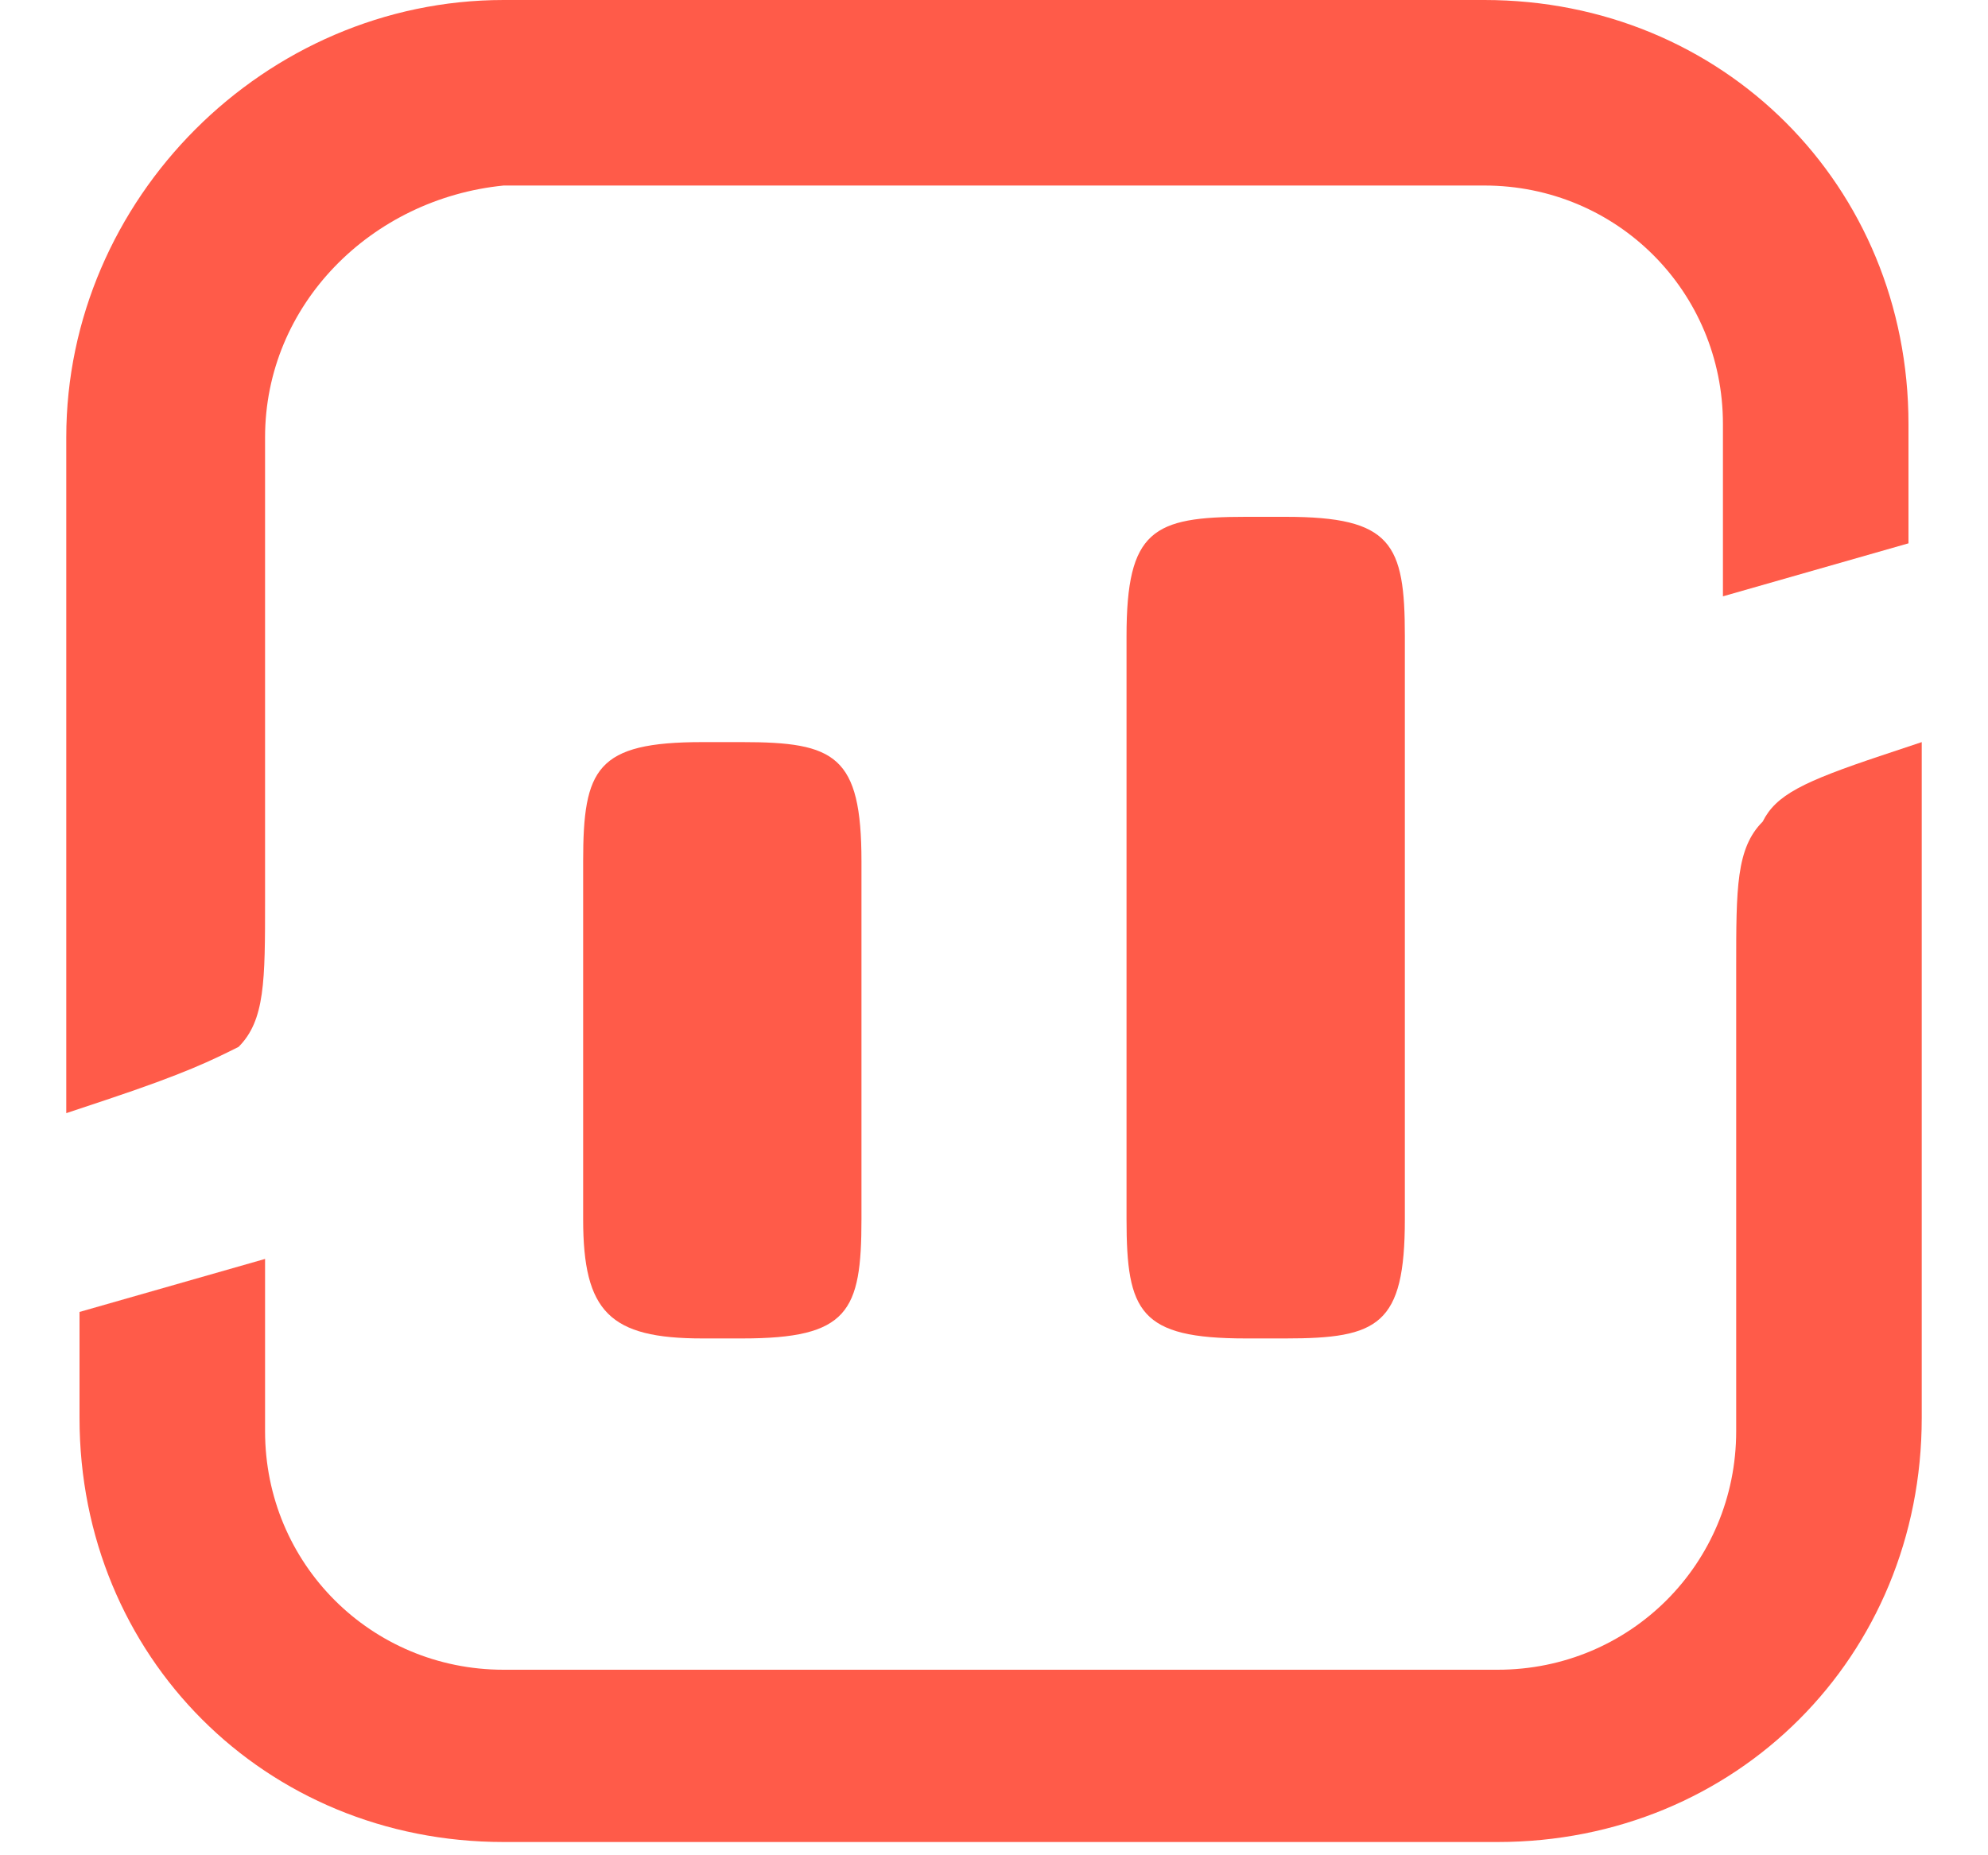
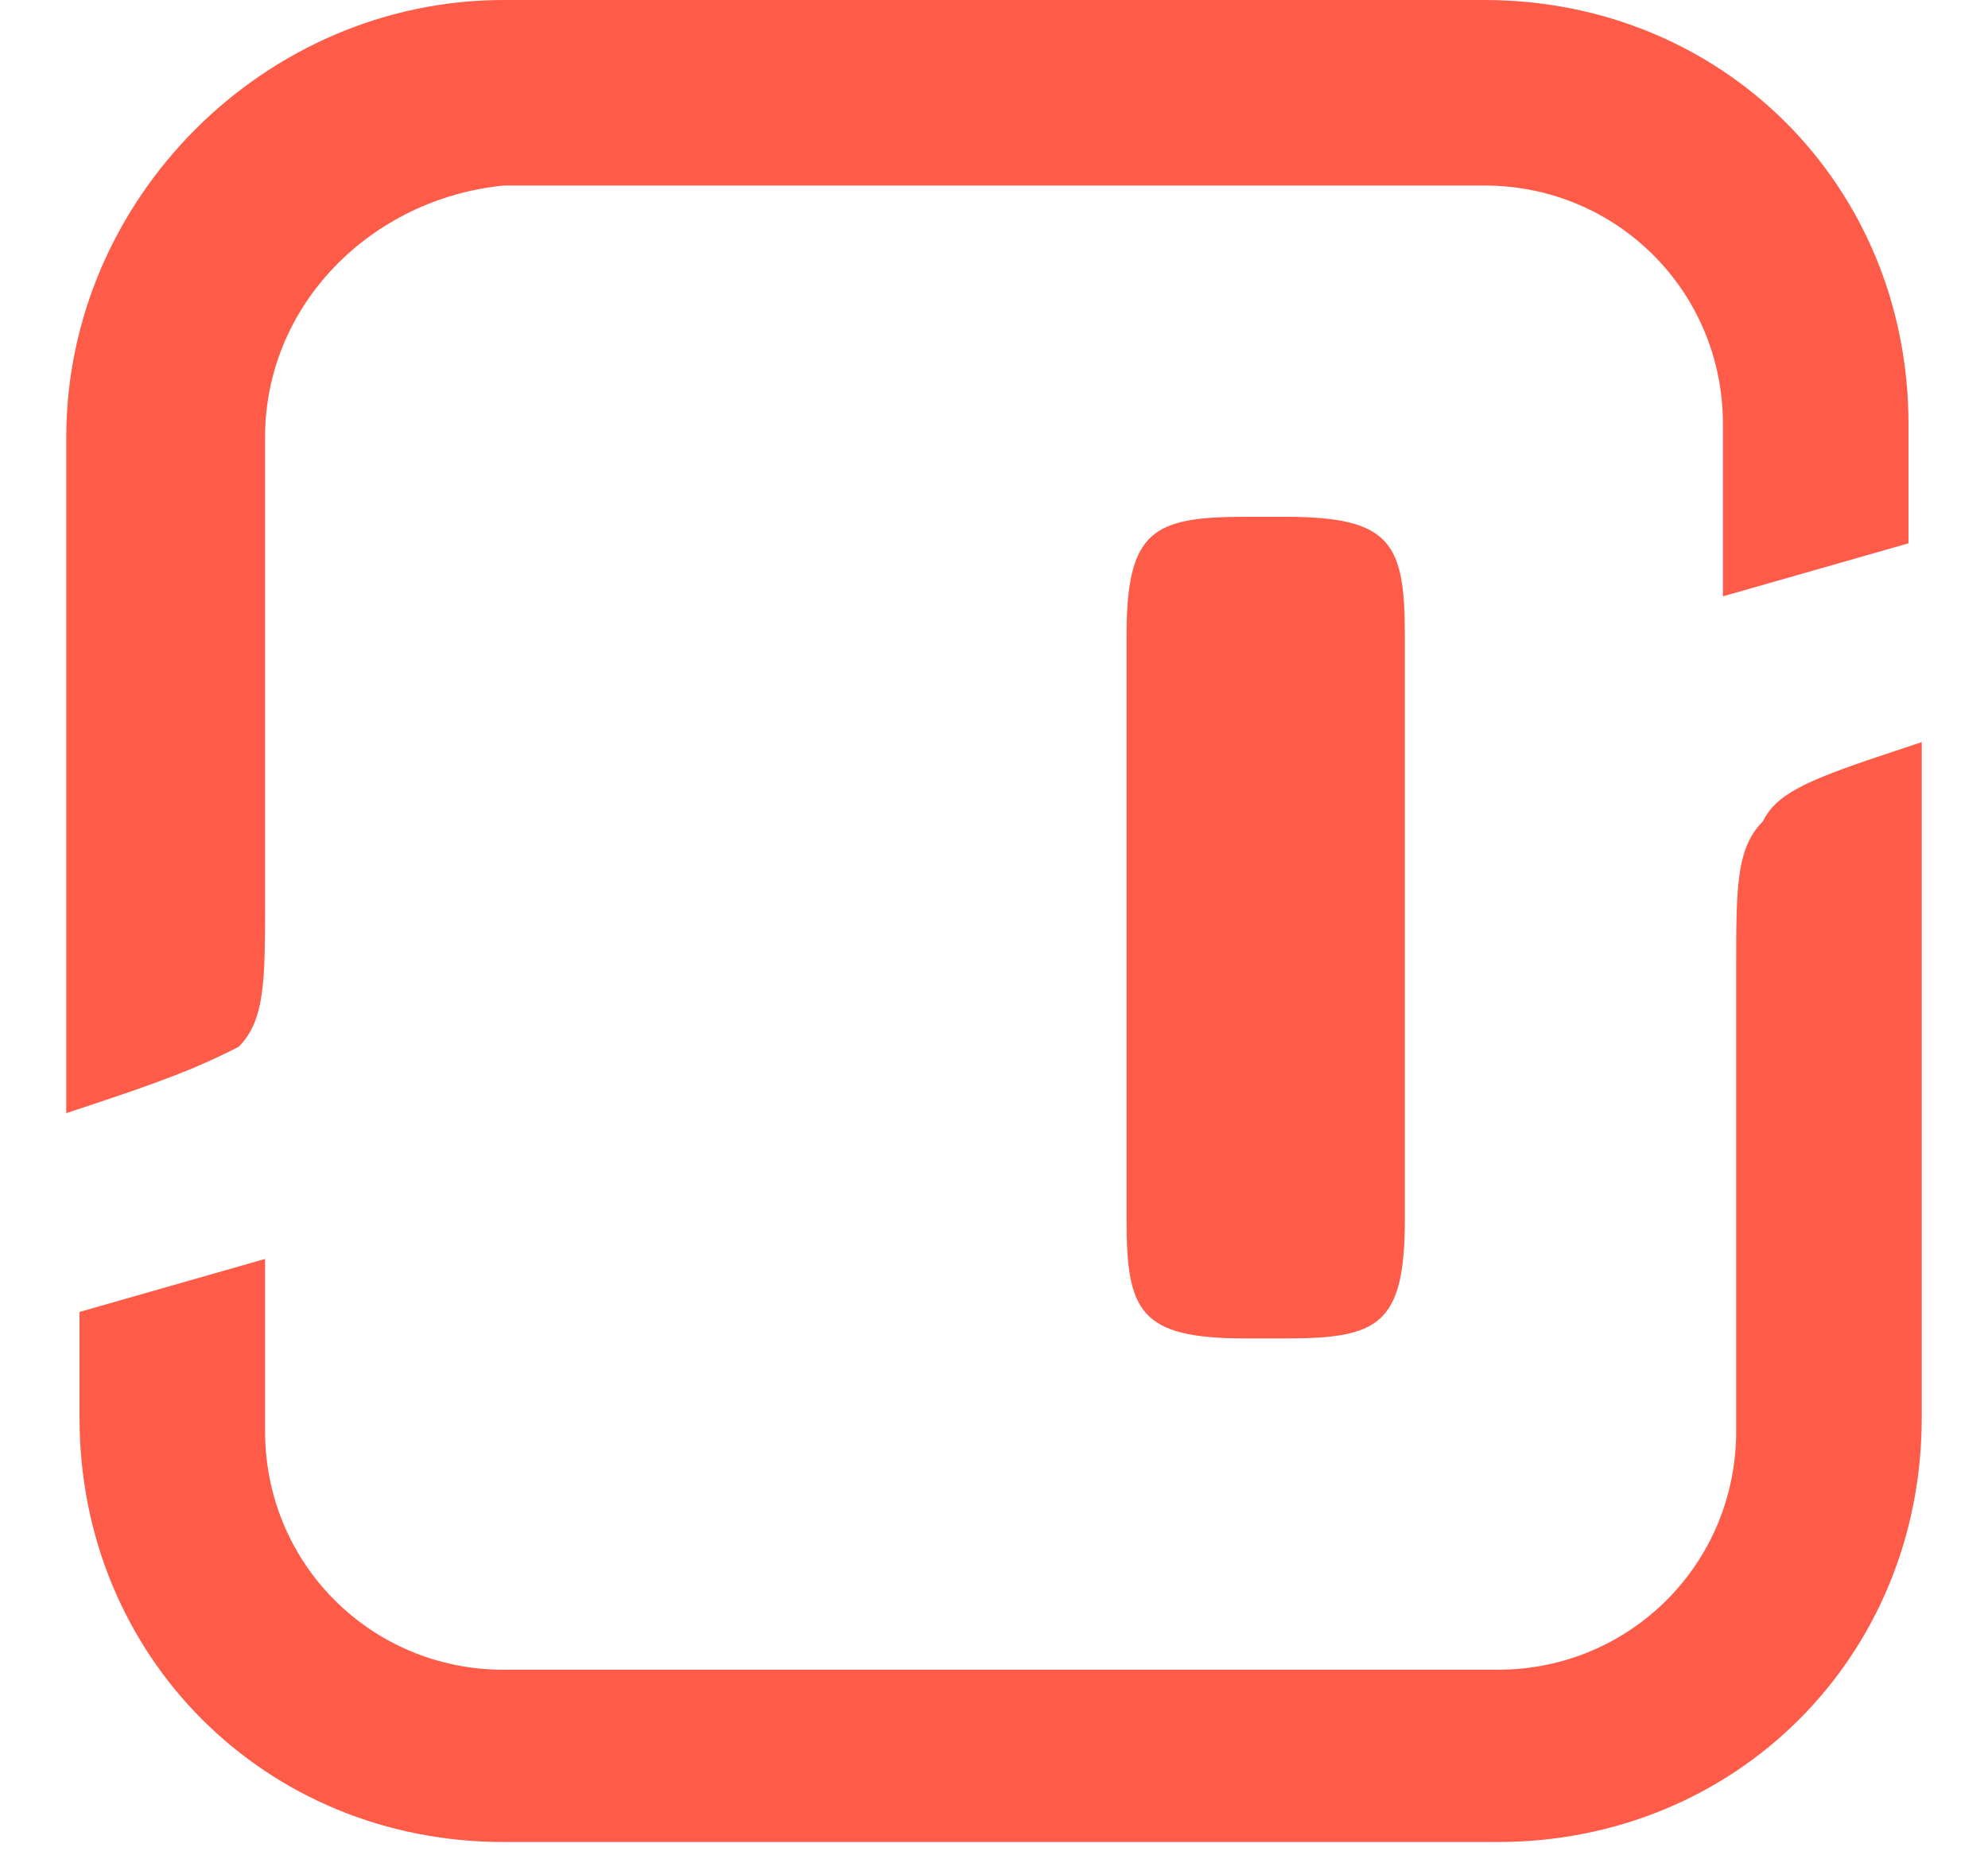
<svg xmlns="http://www.w3.org/2000/svg" version="1.1" id="Capa_1" x="0px" y="0px" viewBox="0 0 15 14" style="enable-background:new 0 0 15 14;" xml:space="preserve">
  <style type="text/css">
	.st0{fill:#FF5B49;}
</style>
  <g>
    <path class="st0" d="M11.2,0c1.8,0,3.2,1.4,3.2,3.2v0.9L13,4.5V3.2c0-1-0.8-1.8-1.8-1.8H3.8C2.8,1.5,2,2.3,2,3.3v3.5   c0,0.6,0,0.9-0.2,1.1C1.6,8,1.4,8.1,0.8,8.3L0.5,8.4l0-5.1C0.5,1.5,2,0,3.8,0H11.2z" />
    <path class="st0" d="M14.2,5.7l0.3-0.1v5.1c0,1.8-1.4,3.2-3.2,3.2H3.8c-1.8,0-3.2-1.4-3.2-3.2l0-0.8L2,9.5v1.3c0,1,0.8,1.8,1.8,1.8   h7.5c1,0,1.8-0.8,1.8-1.8V7.3c0-0.6,0-0.9,0.2-1.1C13.4,6,13.6,5.9,14.2,5.7z" />
-     <path class="st0" d="M4.4,9.2V6.5c0-0.7,0.1-0.9,0.9-0.9h0.3c0.7,0,0.9,0.1,0.9,0.9v2.7c0,0.7-0.1,0.9-0.9,0.9H5.3   C4.6,10.1,4.4,9.9,4.4,9.2z" />
    <path class="st0" d="M9.4,3.9c-0.7,0-0.9,0.1-0.9,0.9v4.4c0,0.7,0.1,0.9,0.9,0.9h0.3c0.7,0,0.9-0.1,0.9-0.9V4.8   c0-0.7-0.1-0.9-0.9-0.9H9.4z" />
  </g>
</svg>